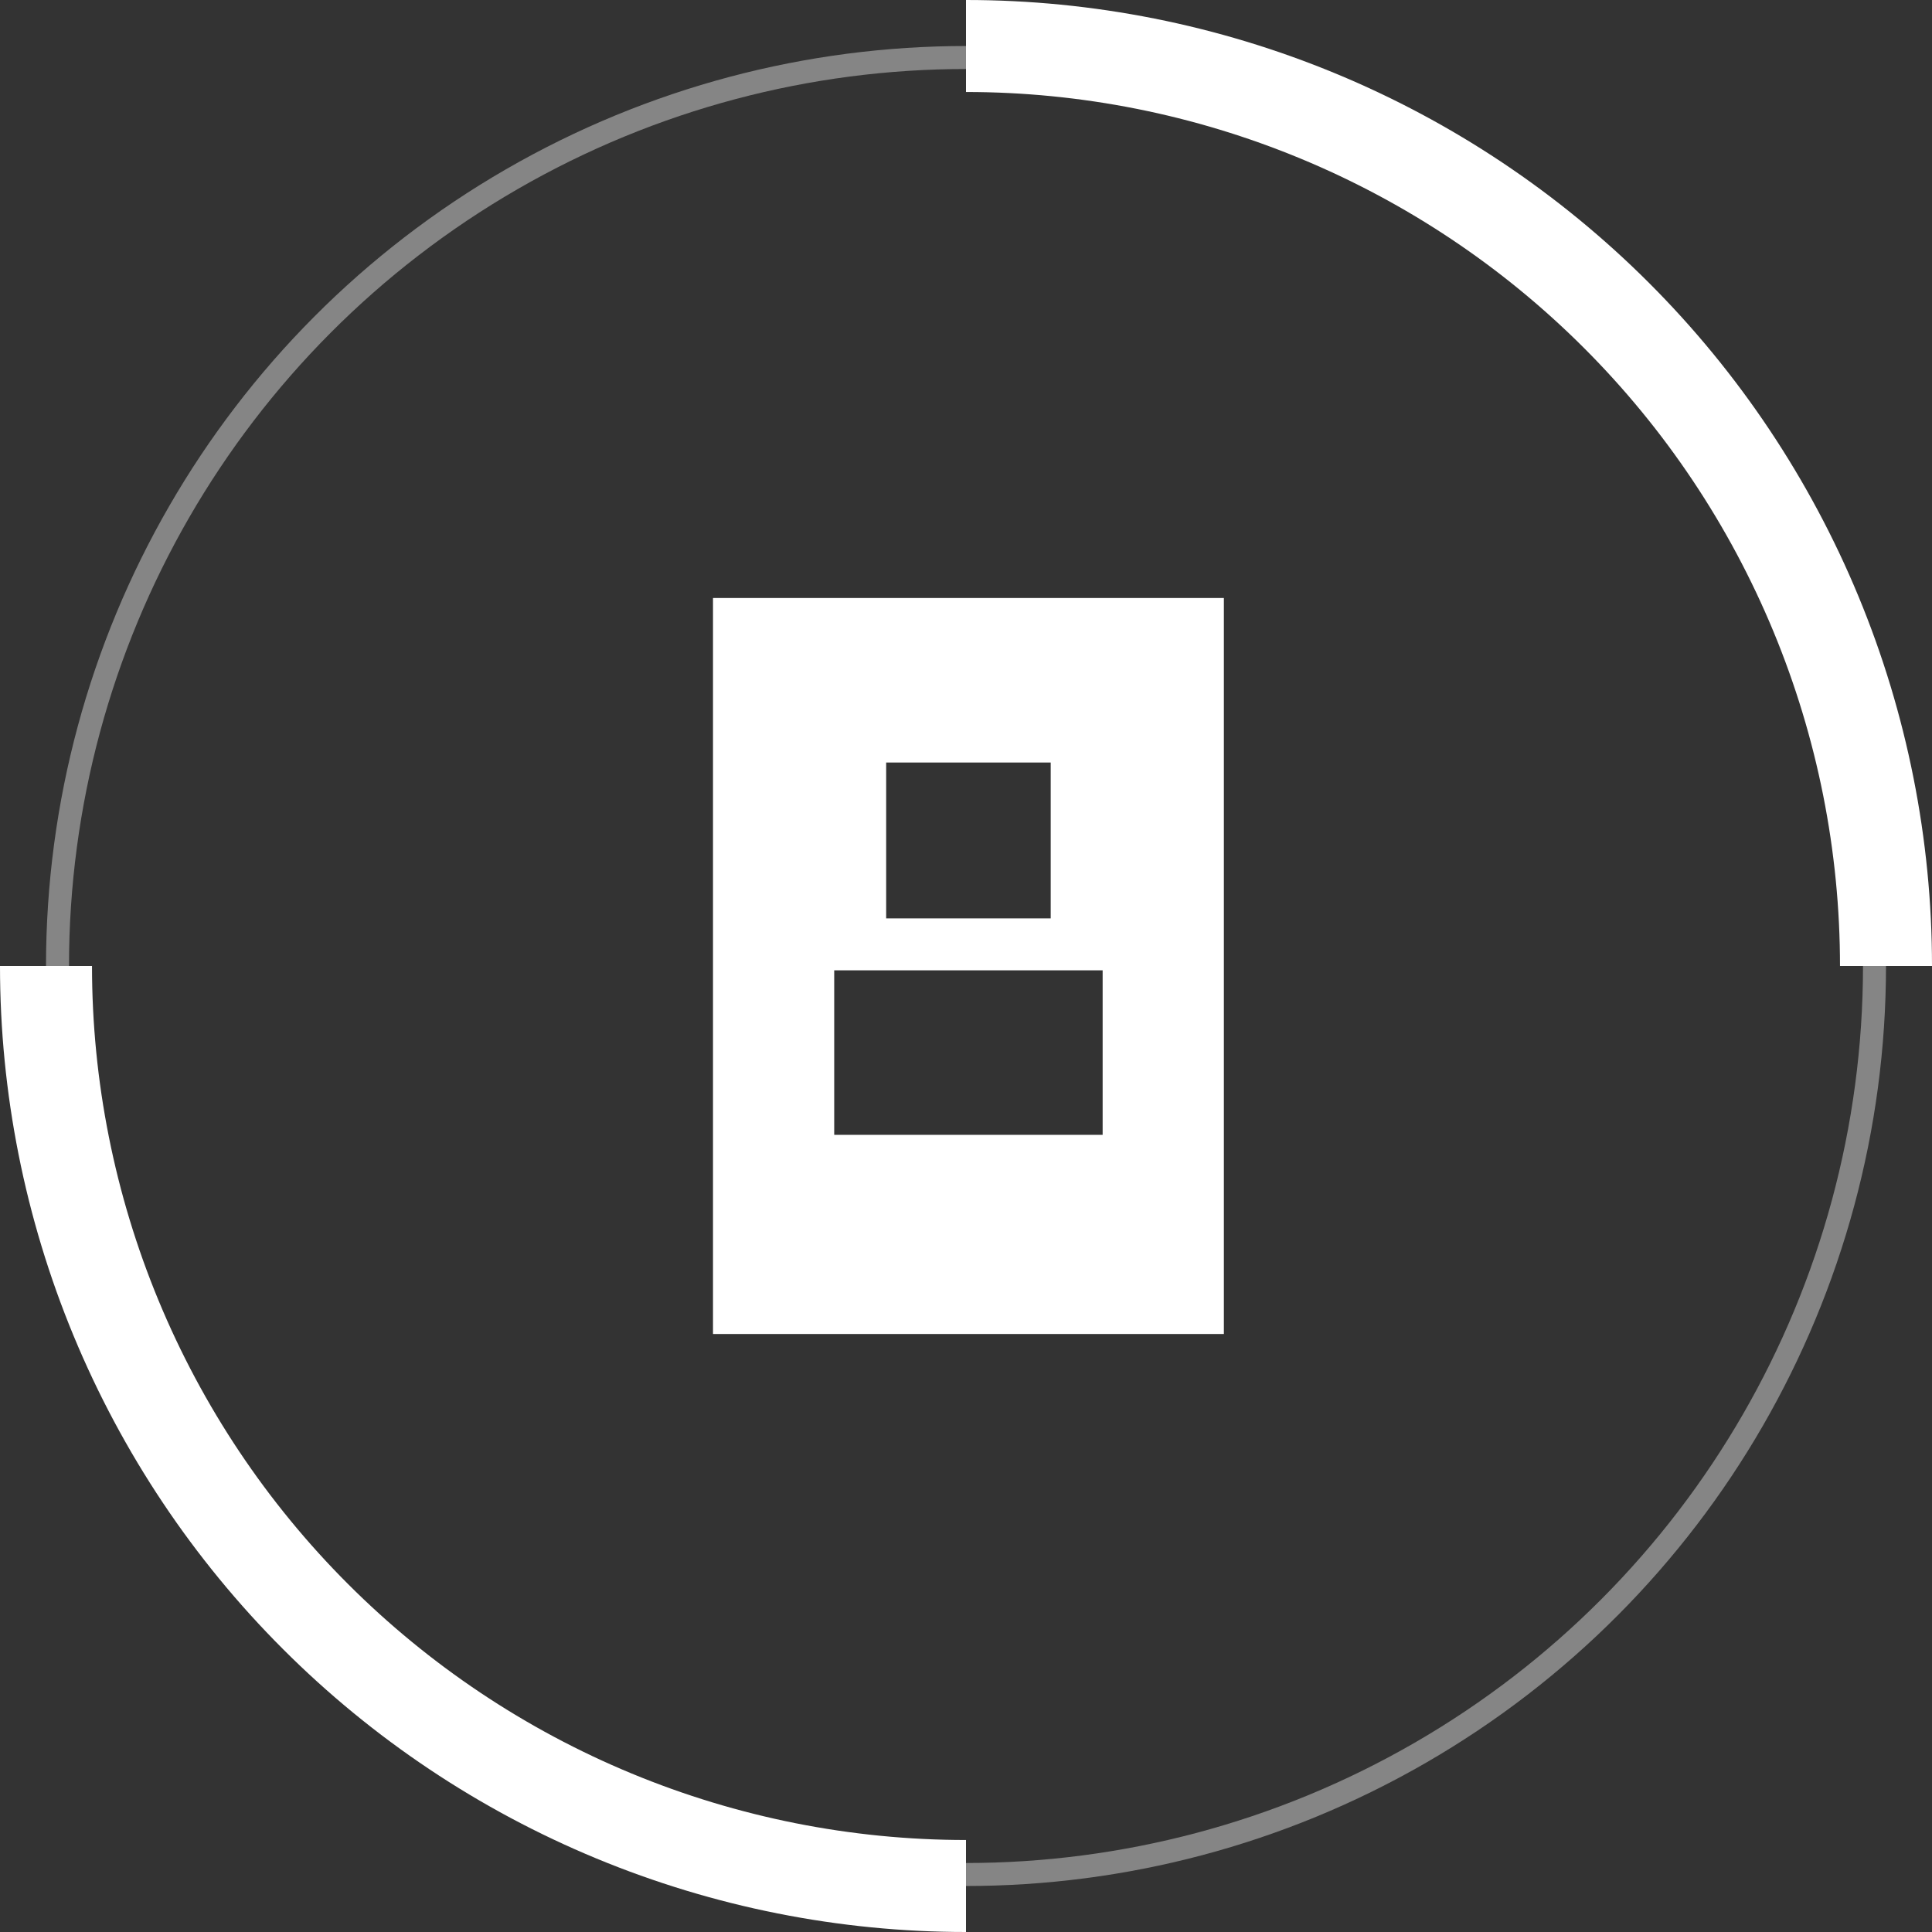
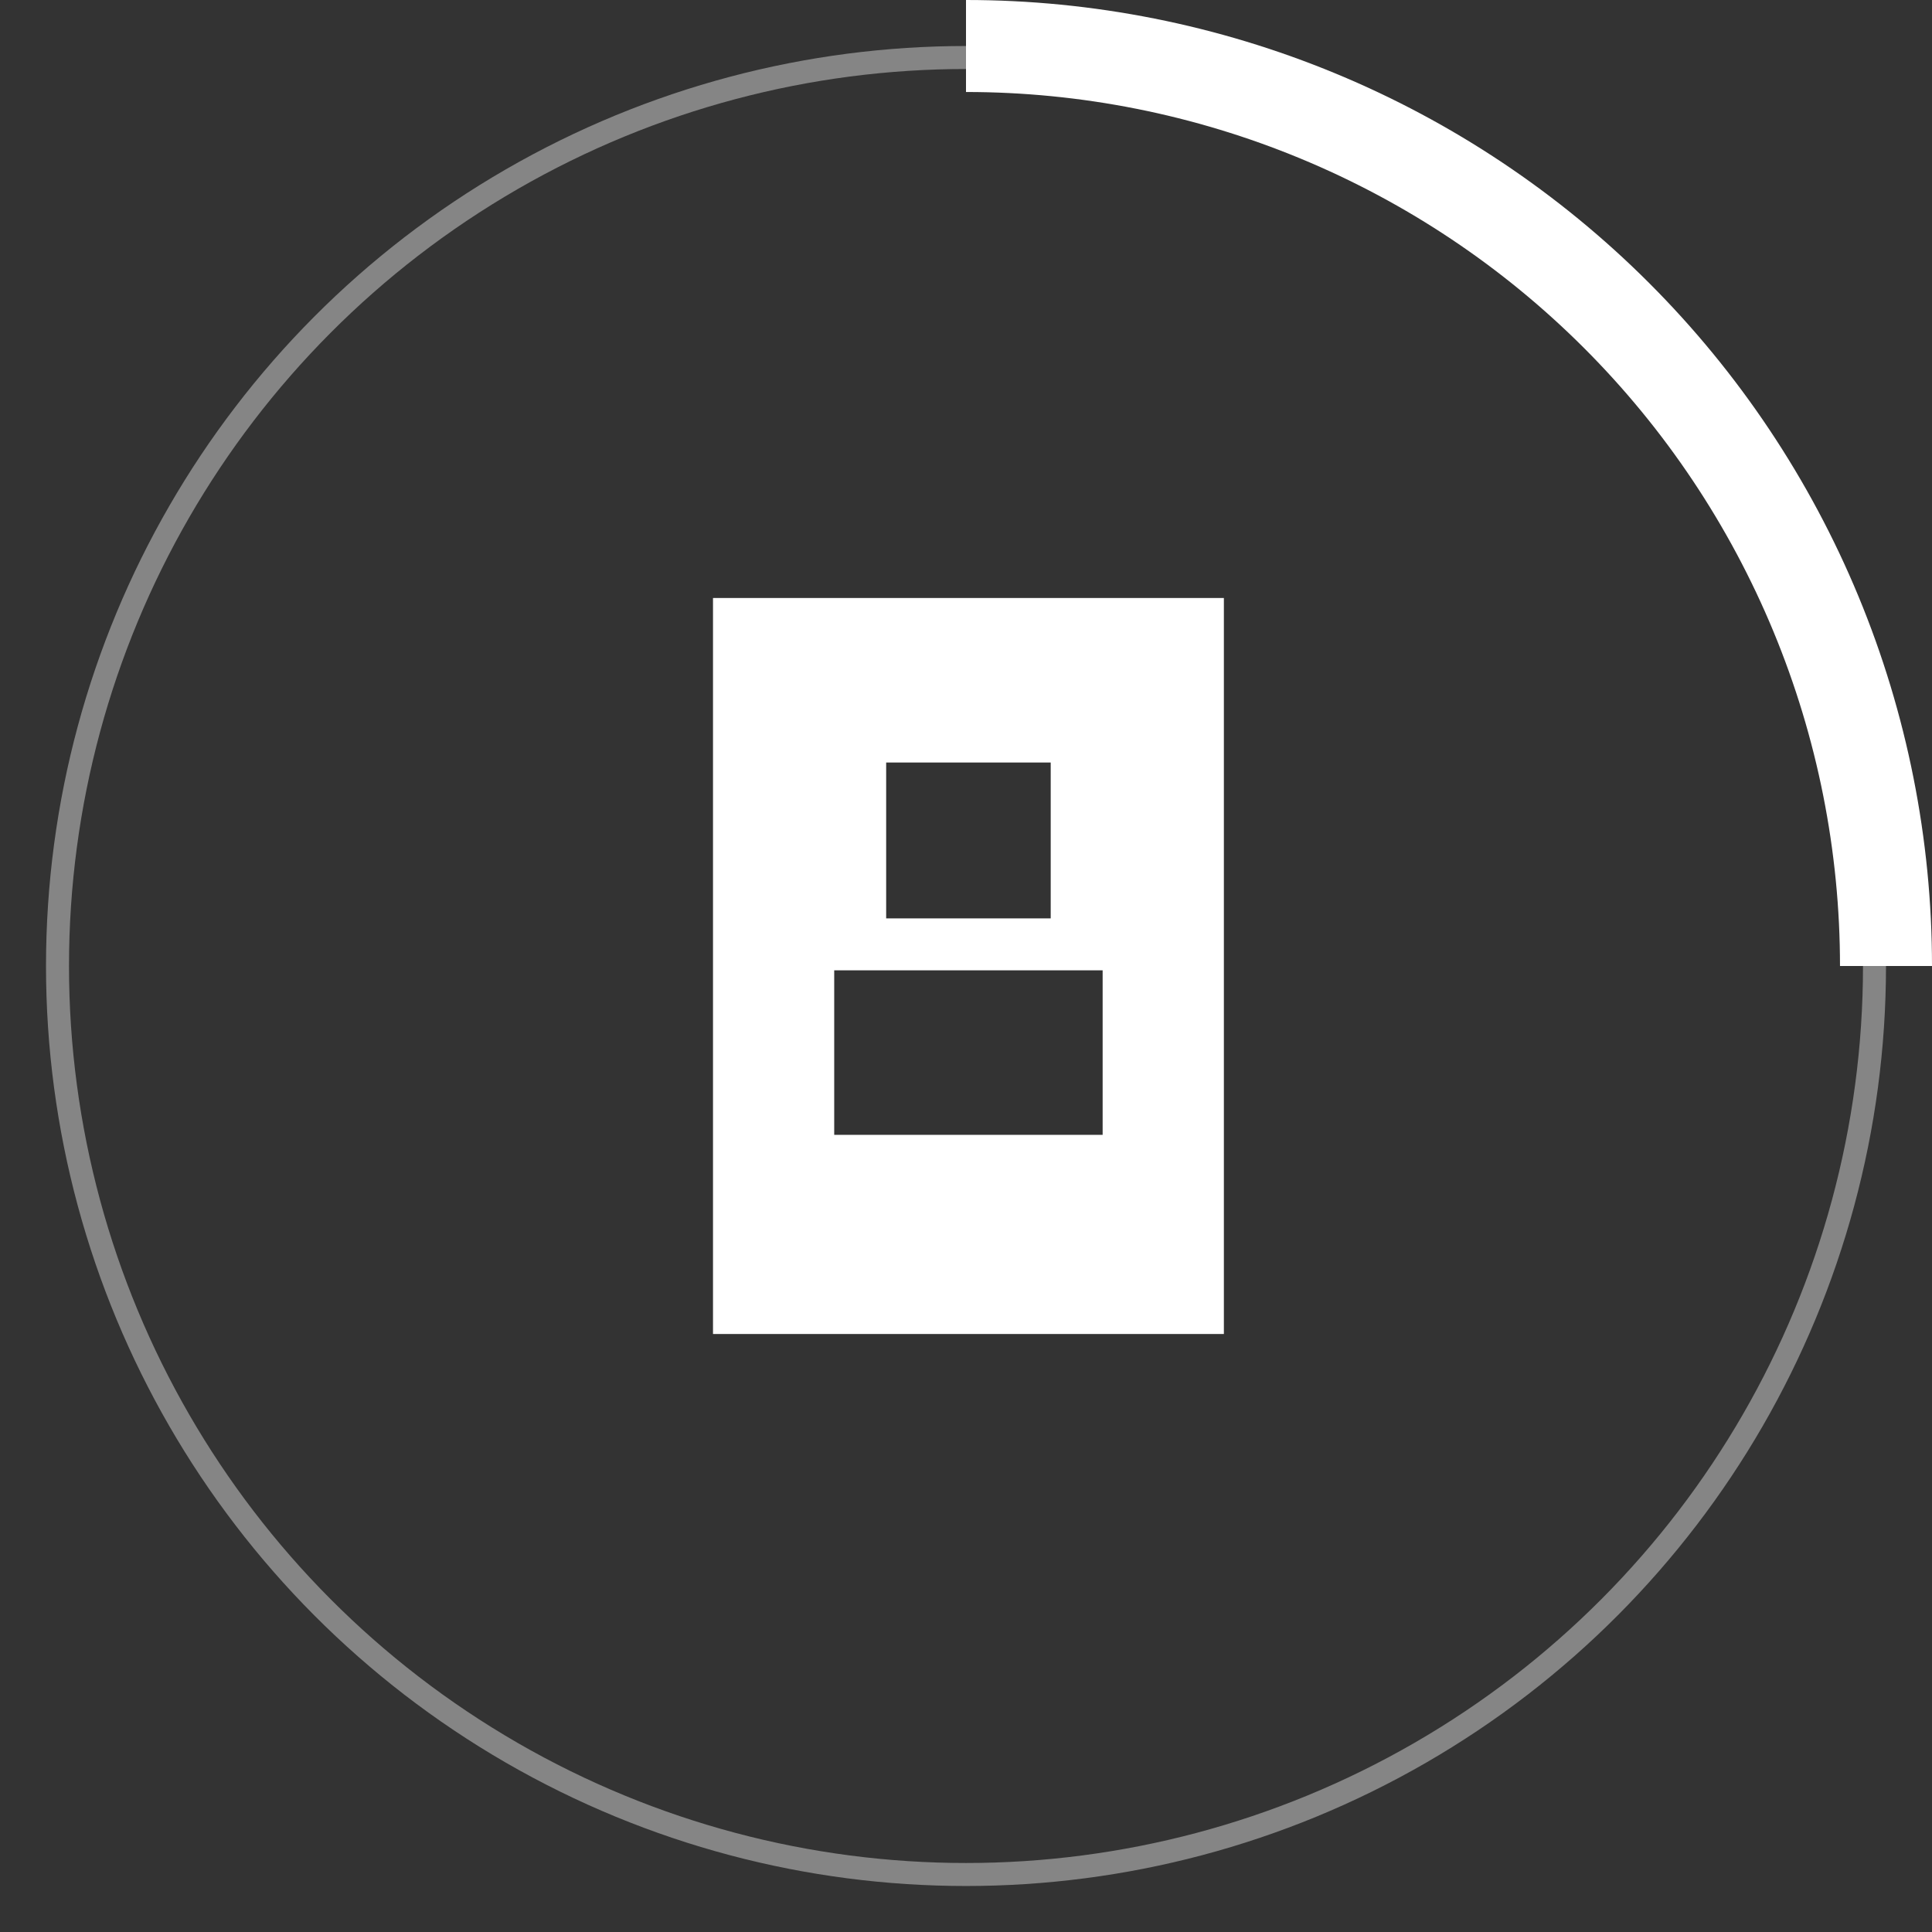
<svg xmlns="http://www.w3.org/2000/svg" width="84" height="84" viewBox="0 0 84 84" fill="none">
  <rect x="0" y="0" width="84" height="84" fill="#333333" stroke="none" />
  <path d="M53.212 58H31V26H53.212V58ZM36.27 49.341H47.941V42.188H36.27V49.341ZM38.529 33.153V39.93H45.683V33.153H38.529Z" fill="white" />
  <circle opacity="0.4" cx="42" cy="42" r="39.5" stroke="white" />
-   <path d="M2 42C2 47.253 3.035 52.454 5.045 57.307C7.055 62.16 10.001 66.57 13.716 70.284C17.43 73.999 21.84 76.945 26.693 78.955C31.546 80.965 36.747 82 42 82" stroke="white" stroke-width="4" />
  <path d="M82 42C82 36.747 80.965 31.546 78.955 26.693C76.945 21.84 73.999 17.43 70.284 13.716C66.57 10.001 62.16 7.055 57.307 5.045C52.454 3.035 47.253 2 42 2" stroke="white" stroke-width="4" />
</svg>